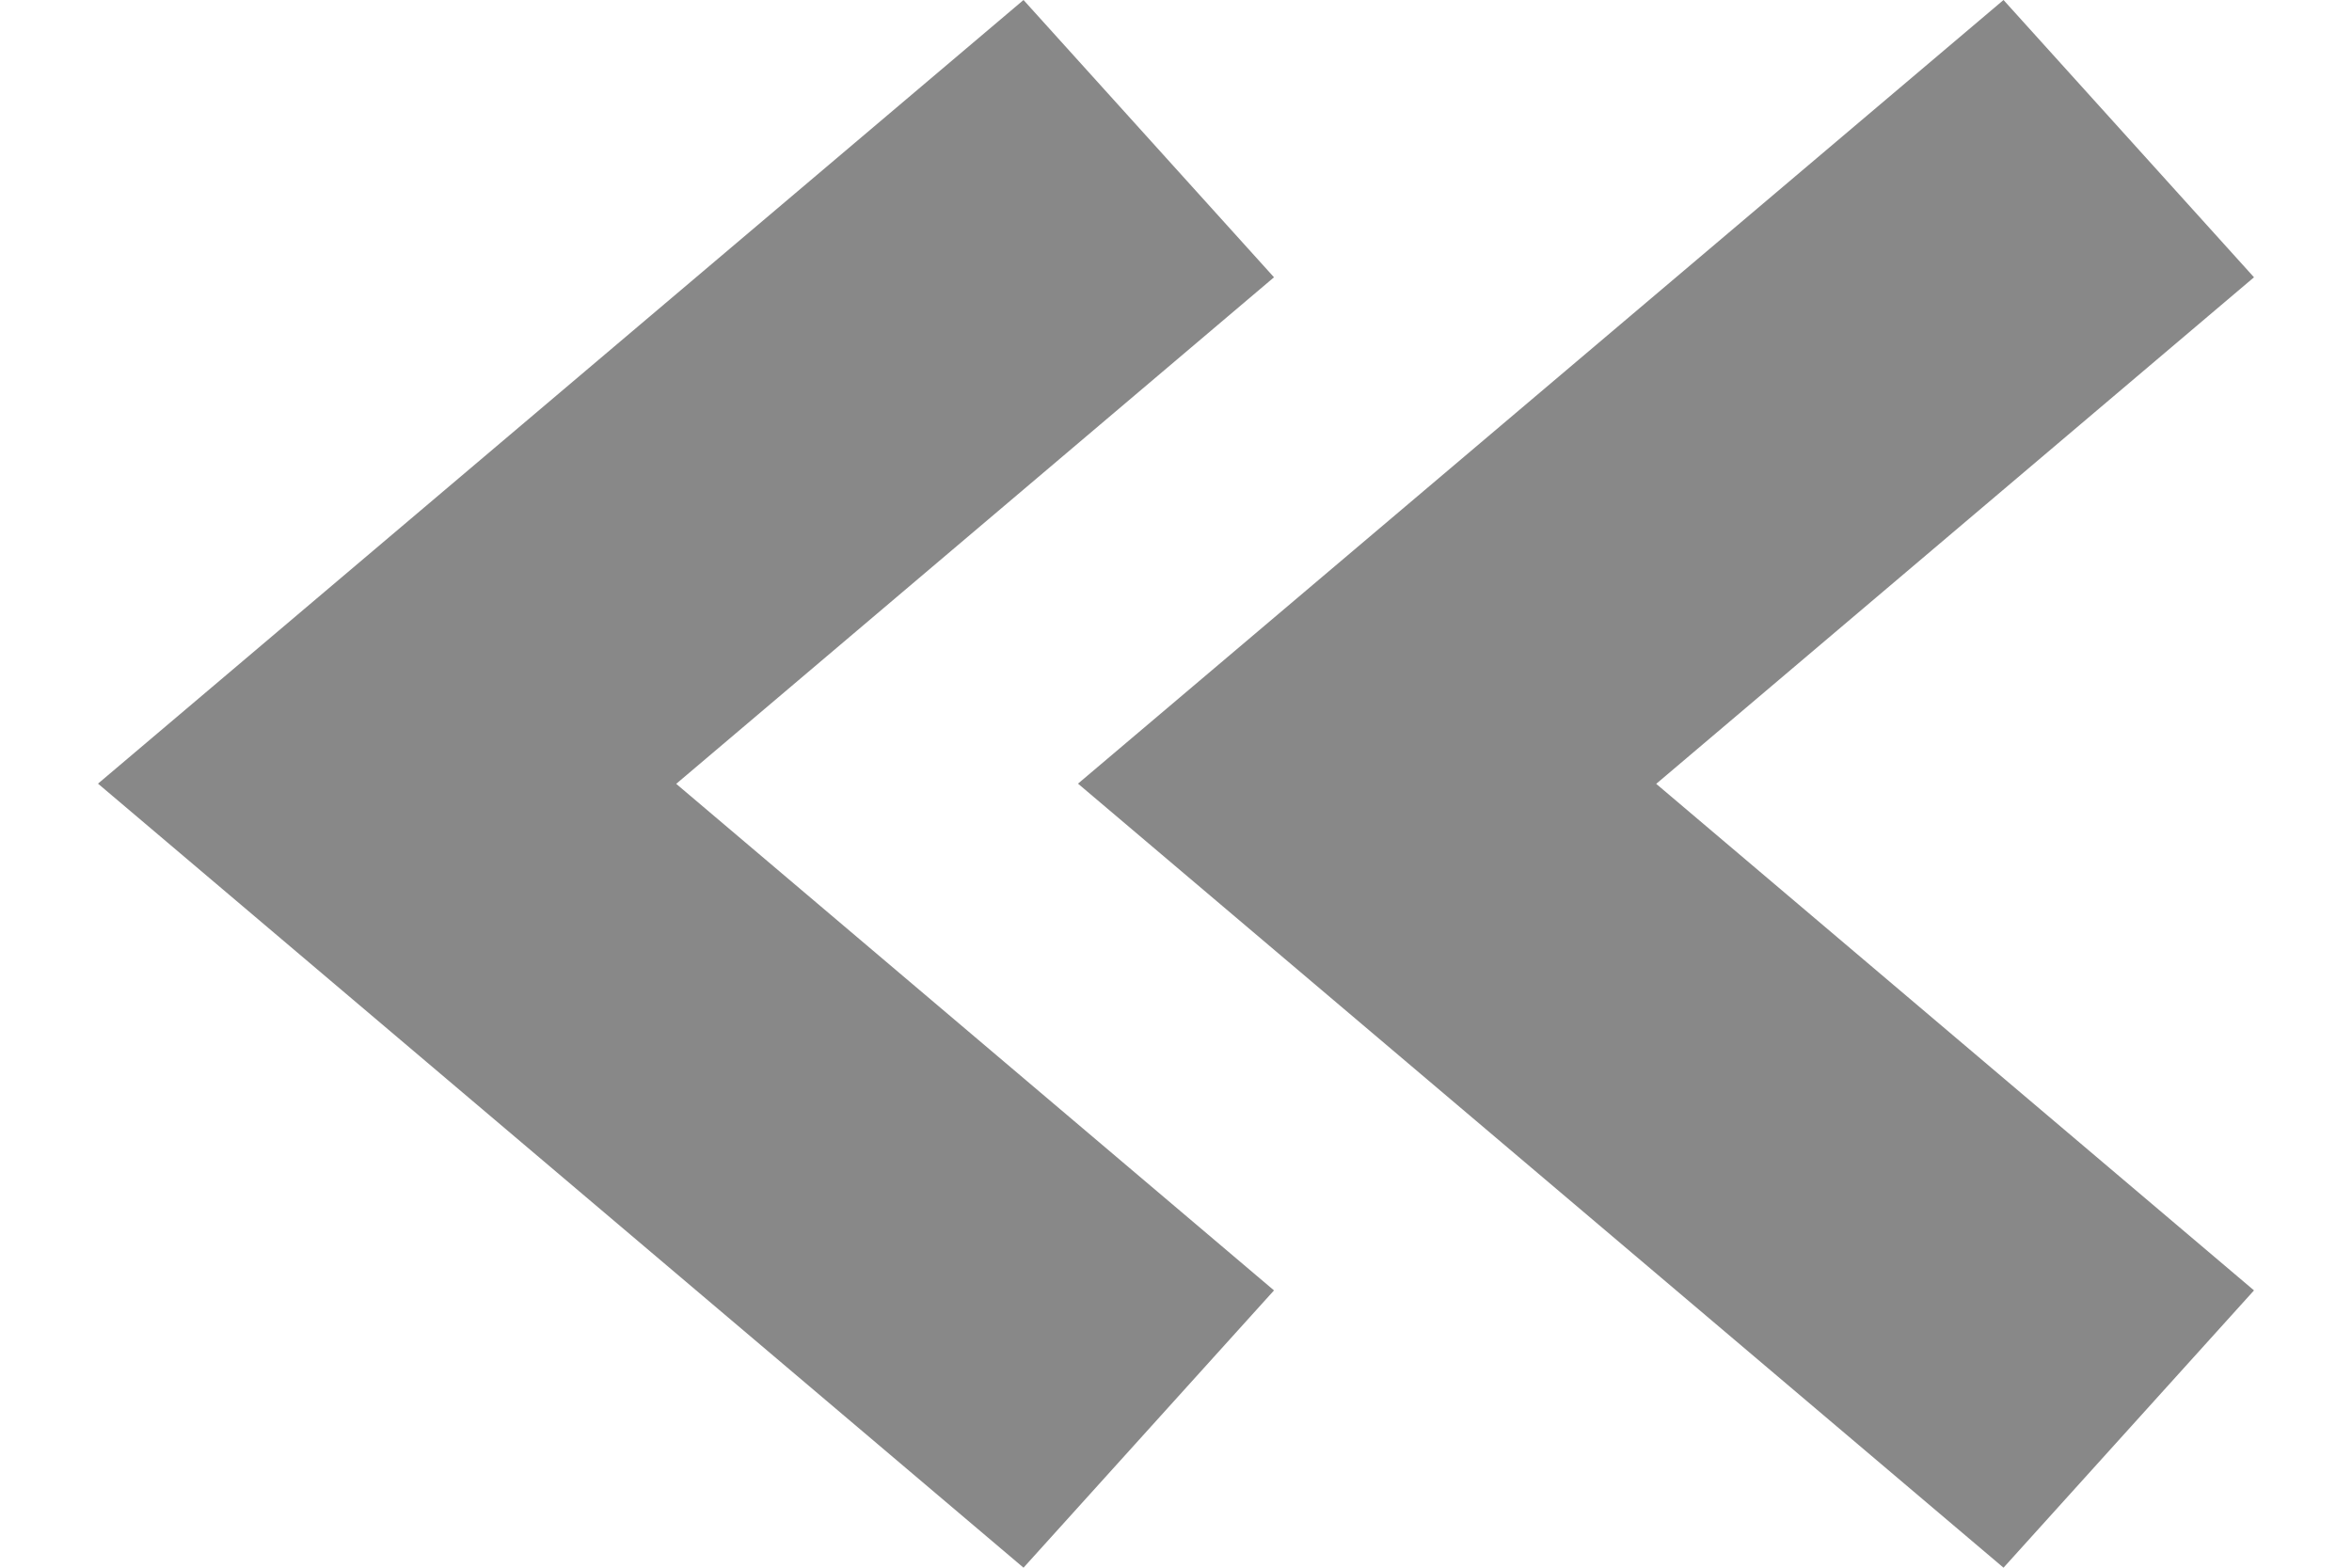
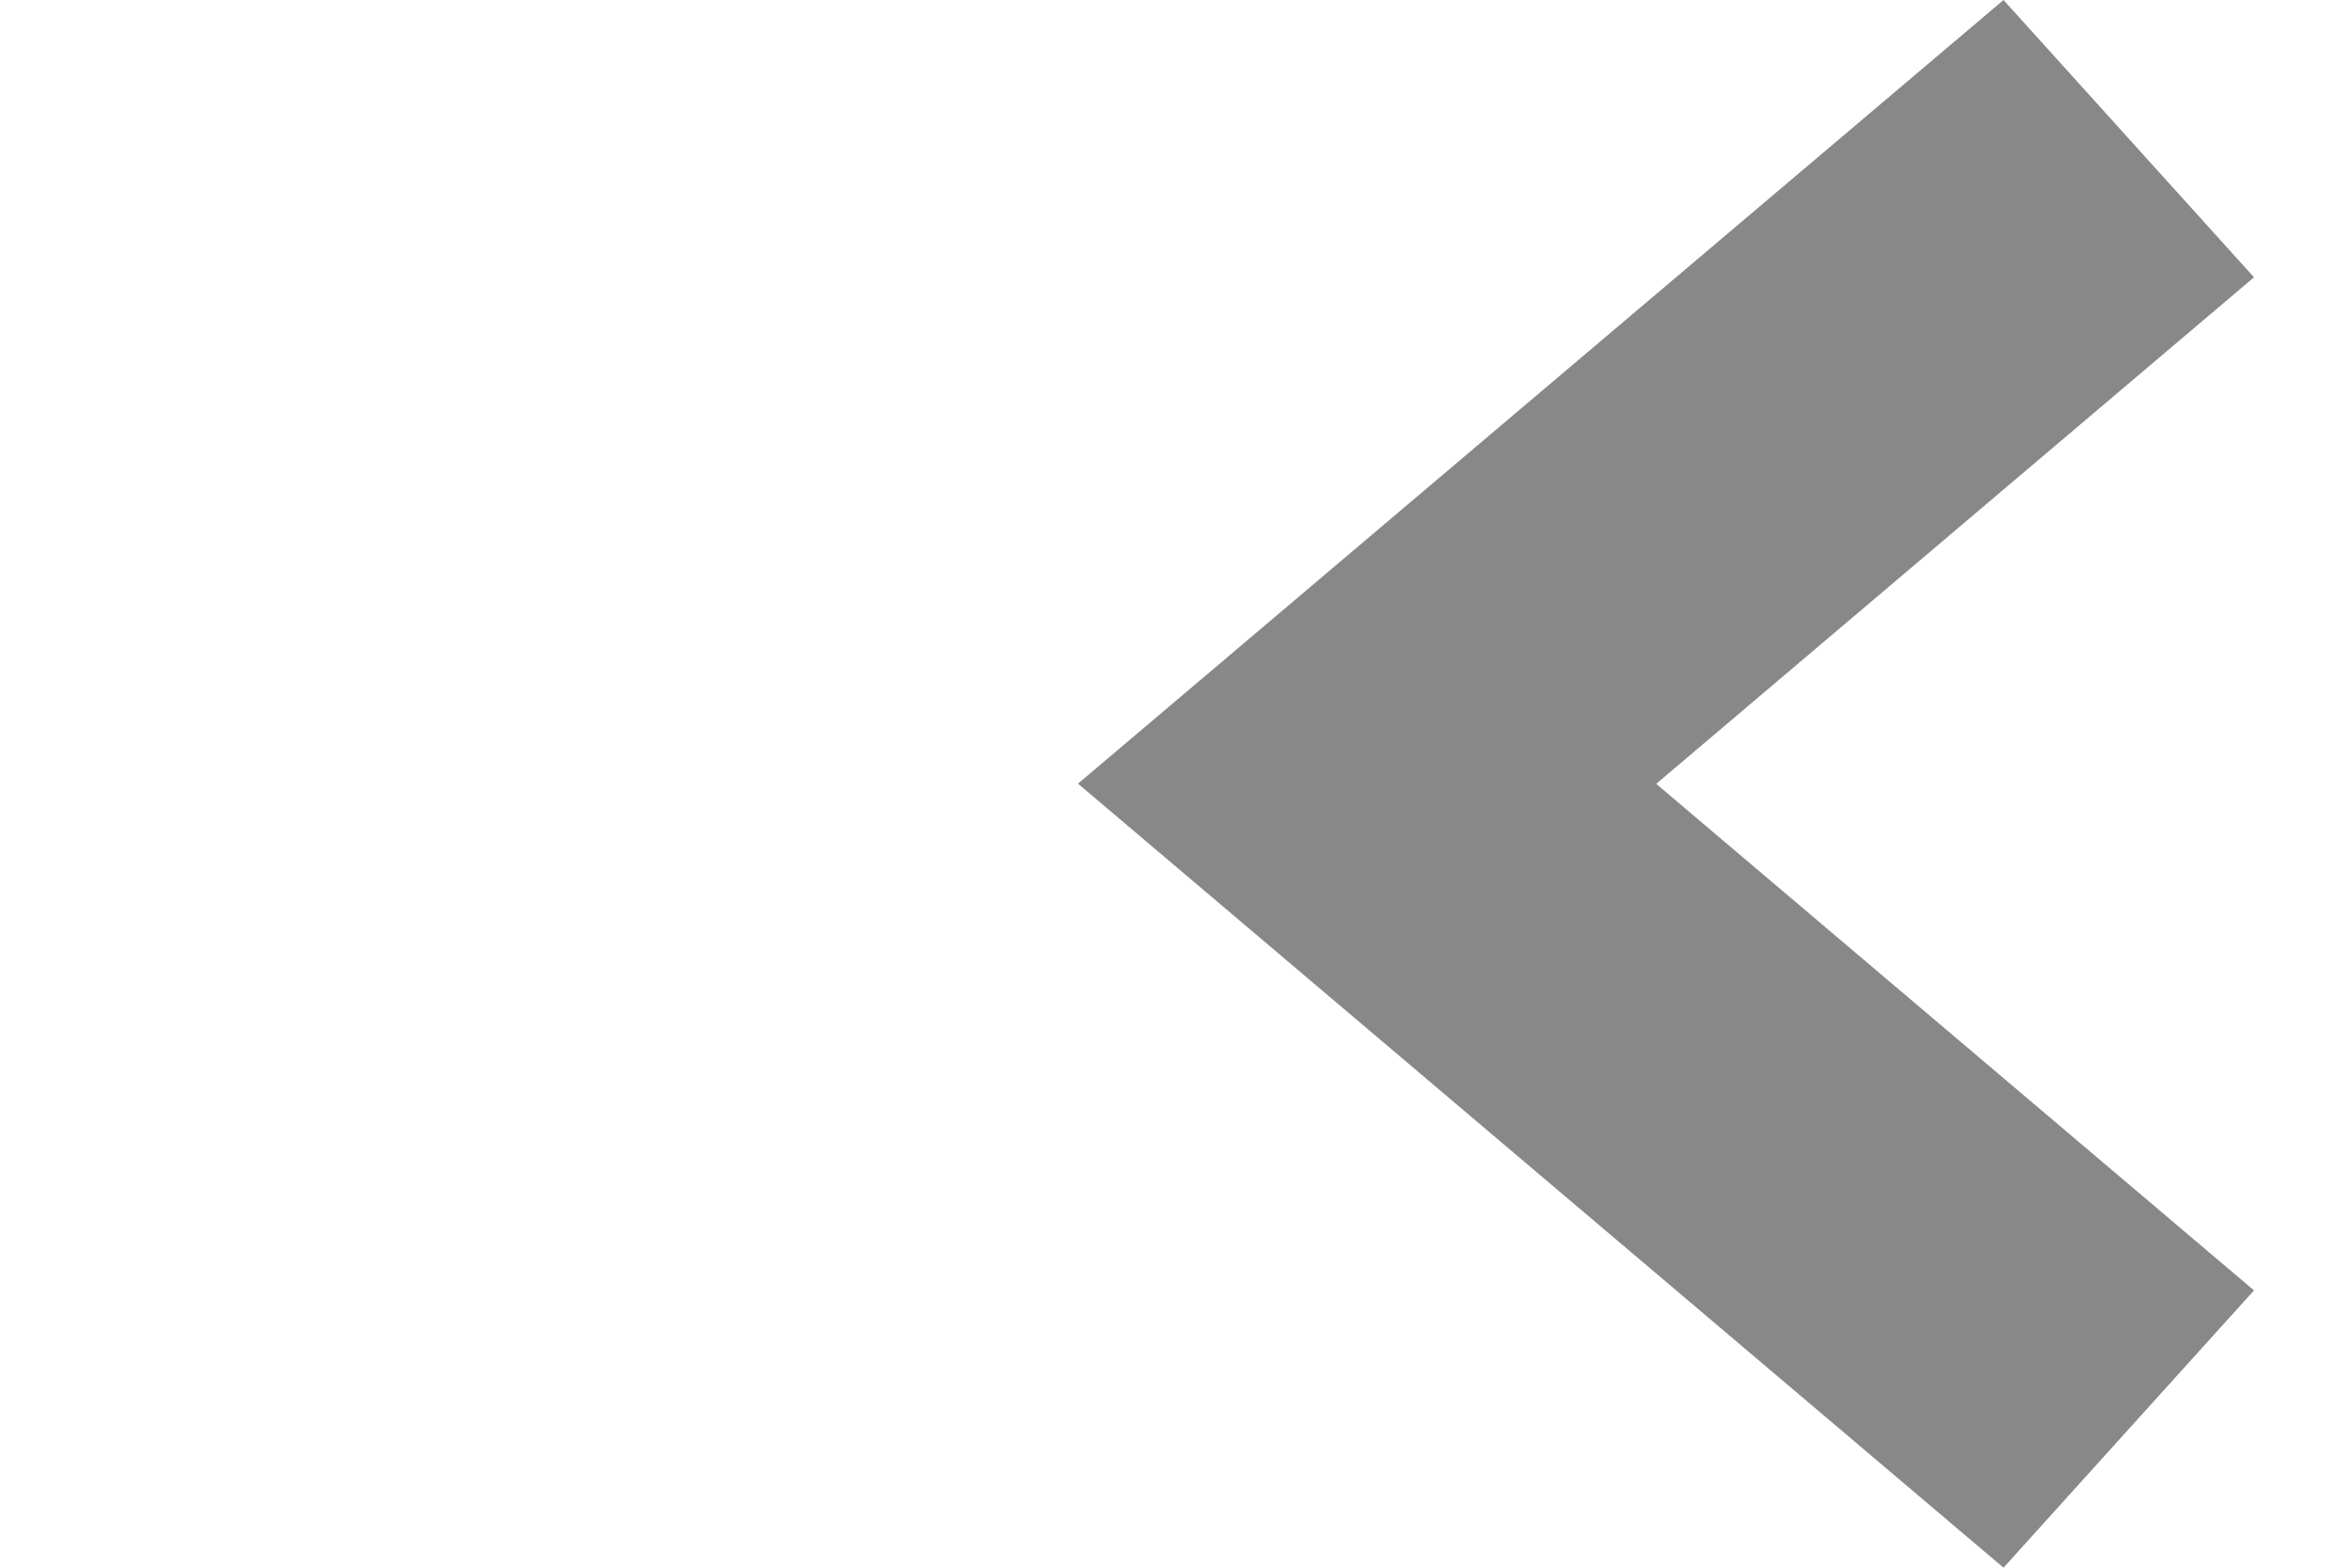
<svg xmlns="http://www.w3.org/2000/svg" id="レイヤー_1" width="12" height="8" viewBox="0 0 12 8">
  <style>.st0{fill:#888}</style>
-   <path class="st0" d="M5.222 8L.5 3.999 5.222 0 6.5 1.415 3.45 4 6.5 6.585 5.222 8z" />
  <path class="st0" d="M10.222 8L5.5 3.999 10.222 0 11.5 1.415 8.45 4l3.05 2.585L10.222 8z" />
</svg>